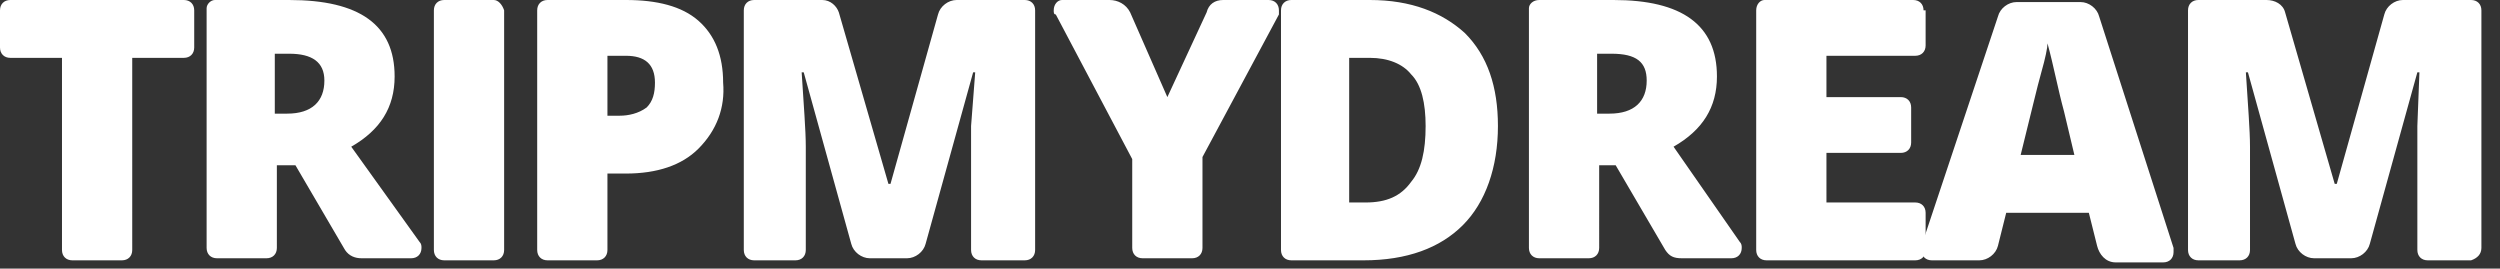
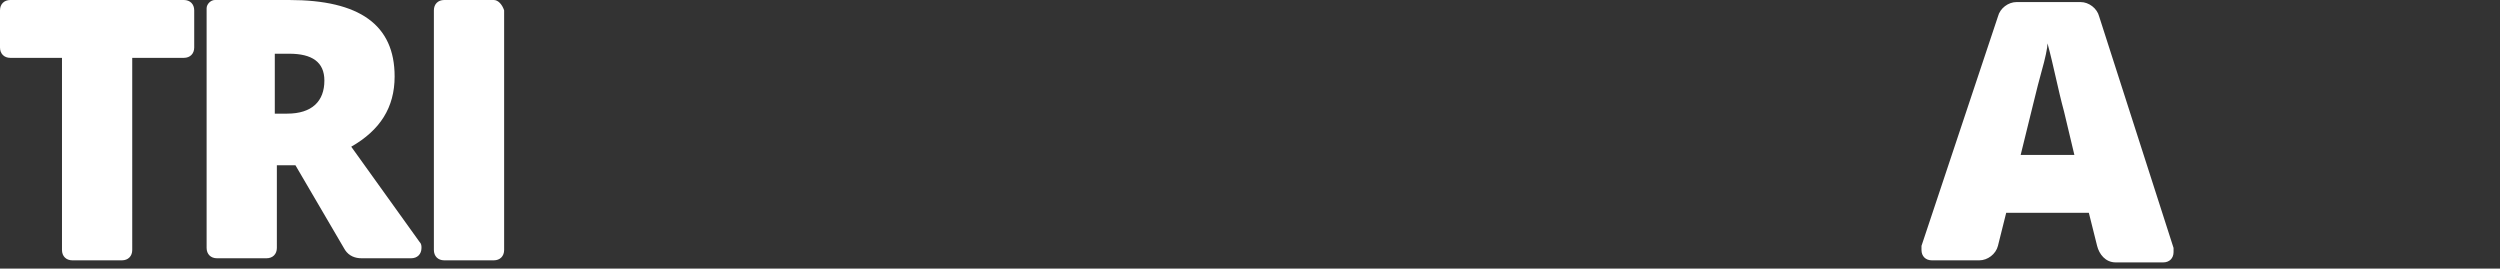
<svg xmlns="http://www.w3.org/2000/svg" version="1.1" id="Слой_1" x="0px" y="0px" viewBox="0 0 121 13" enable-background="new 0 0 121 13" xml:space="preserve">
  <rect x="0" y="0" width="121" height="13" fill="#333333" stroke="none" />
  <path fill="#FFFFFF" d="M23.9,0h-2.4h0C21.2,0,21,0.2,21,0.5v11.6c0,0.3,0.2,0.5,0.5,0.5h2.4v0c0.3,0,0.5-0.2,0.5-0.5V0.5  C24.3,0.2,24.1,0,23.9,0 M13.3,5.4V2.6H14c1.1,0,1.7,0.4,1.7,1.3c0,1-0.6,1.6-1.8,1.6H13.3z M17,7.1c1.4-0.8,2.1-1.9,2.1-3.4  c0-2.5-1.7-3.7-5.1-3.7h-3.6C10.2,0,10,0.2,10,0.4v11.6c0,0.3,0.2,0.5,0.5,0.5l0.1,0l0,0h2.3c0.3,0,0.5-0.2,0.5-0.5V8h0.9l2.4,4.1  c0.2,0.3,0.5,0.4,0.8,0.4h2.4c0.3,0,0.5-0.2,0.5-0.5c0-0.1,0-0.2-0.1-0.3L17,7.1z M9.4,0.5C9.4,0.2,9.2,0,8.9,0H0.5  C0.2,0,0,0.2,0,0.5c0,0,0,0,0,0v1.8c0,0.3,0.2,0.5,0.5,0.5H3v9.3c0,0.3,0.2,0.5,0.5,0.5h2.4c0.3,0,0.5-0.2,0.5-0.5h0V2.8h2.5  c0.3,0,0.5-0.2,0.5-0.5L9.4,0.5L9.4,0.5 M97.8,7.5c0.5-2,0.8-3.3,1-4s0.3-1.2,0.3-1.4c0.3,1.1,0.5,2.2,0.8,3.3l0.5,2.1H97.8z   M105.2,12l-3.6-11.2c-0.1-0.4-0.5-0.7-0.9-0.7h-3.1c-0.4,0-0.8,0.3-0.9,0.7L93,11.9c0,0.1,0,0.1,0,0.2c0,0.3,0.2,0.5,0.5,0.5h2.3  c0.4,0,0.8-0.3,0.9-0.7l0.4-1.6h4l0.4,1.6c0.1,0.4,0.4,0.8,0.9,0.8h2.3c0.3,0,0.5-0.2,0.5-0.5L105.2,12L105.2,12L105.2,12z" />
-   <path fill="#FFFFFF" d="M93.1,0.5c0-0.3-0.2-0.5-0.5-0.5c0,0,0,0,0,0h-7.2C85.2,0,85,0.2,85,0.5v11.6c0,0.3,0.2,0.5,0.5,0.5h7.2  c0.3,0,0.5-0.2,0.5-0.5v-1.8v0c0-0.3-0.2-0.5-0.5-0.5h-4.3V7.4h3.6c0.3,0,0.5-0.2,0.5-0.5V5.2c0-0.3-0.2-0.5-0.5-0.5v0h-3.6v-2h4.3  c0.3,0,0.5-0.2,0.5-0.5V0.5L93.1,0.5 M77.3,5.4V2.6H78c1.2,0,1.7,0.4,1.7,1.3c0,1-0.6,1.6-1.8,1.6H77.3z M81,7.1  c1.4-0.8,2.1-1.9,2.1-3.4c0-2.5-1.7-3.7-5-3.7h-3.6C74.2,0,74,0.2,74,0.4v11.6c0,0.3,0.2,0.5,0.5,0.5l0.1,0l0,0h2.3  c0.3,0,0.5-0.2,0.5-0.5V8h0.8l2.4,4.1h0c0.2,0.3,0.4,0.4,0.8,0.4l0.1,0l0,0h2.3c0.3,0,0.5-0.2,0.5-0.5c0-0.1,0-0.2-0.1-0.3L81,7.1z   M120.1,12V0.5c0-0.3-0.2-0.5-0.5-0.5h-3.3c-0.4,0-0.8,0.3-0.9,0.7l-2.3,8.2H113l-2.4-8.3l0,0c-0.1-0.4-0.5-0.6-0.9-0.6h-3.3  c-0.3,0-0.5,0.2-0.5,0.5v11.6c0,0.3,0.2,0.5,0.5,0.5h2c0.3,0,0.5-0.2,0.5-0.5v-5c0-0.8-0.1-2-0.2-3.6h0.1l2.3,8.3l0,0  c0.1,0.4,0.5,0.7,0.9,0.7h1.8c0.4,0,0.8-0.3,0.9-0.7h0l2.3-8.3h0.1L117,6.1l0,1v5c0,0.3,0.2,0.5,0.5,0.5h2.1  C119.9,12.5,120.1,12.3,120.1,12L120.1,12 M50.1,0.5c0-0.3-0.2-0.5-0.5-0.5h-3.3c-0.4,0-0.8,0.3-0.9,0.7l-2.3,8.2H43l-2.4-8.3  C40.5,0.3,40.2,0,39.8,0h-3.3C36.2,0,36,0.2,36,0.5v11.6c0,0.3,0.2,0.5,0.5,0.5h2c0.3,0,0.5-0.2,0.5-0.5v-5c0-0.8-0.1-2-0.2-3.6h0.1  l2.3,8.3c0.1,0.4,0.5,0.7,0.9,0.7h1.8c0.4,0,0.8-0.3,0.9-0.7l2.3-8.3h0.1L47,6.1l0,1v5c0,0.3,0.2,0.5,0.5,0.5h2.1  c0.3,0,0.5-0.2,0.5-0.5v0V0.5z M66.1,9.8h-0.8v-7h1c0.9,0,1.6,0.3,2,0.8C68.8,4.1,69,5,69,6.1c0,1.2-0.2,2.1-0.7,2.7  C67.8,9.5,67.1,9.8,66.1,9.8z M62.5,0C62.2,0,62,0.2,62,0.5v11.6c0,0.3,0.2,0.5,0.5,0.5H66c2.1,0,3.7-0.6,4.8-1.7  c1.1-1.1,1.7-2.8,1.7-4.8c0-1.9-0.5-3.4-1.6-4.5c-1.1-1-2.6-1.6-4.6-1.6H62.5z M30,5.6h-0.6V2.7h0.9c0.9,0,1.4,0.4,1.4,1.3  c0,0.5-0.1,0.9-0.4,1.2C30.9,5.5,30.4,5.6,30,5.6z M26.5,0L26.5,0C26.2,0,26,0.2,26,0.5v11.6c0,0.3,0.2,0.5,0.5,0.5h2.4  c0.3,0,0.5-0.2,0.5-0.5V8.4h0.9c1.5,0,2.7-0.4,3.5-1.2c0.9-0.9,1.3-2,1.2-3.2c0-1.3-0.4-2.3-1.2-3c-0.8-0.7-2-1-3.5-1H26.5z M61.4,0  h-2.2c-0.4,0-0.7,0.2-0.8,0.6l0,0l-1.9,4.1l-1.8-4.1C54.5,0.2,54.1,0,53.7,0h-2.3C51.2,0,51,0.2,51,0.5c0,0.1,0,0.2,0.1,0.2l3.7,7  v4.3c0,0.3,0.2,0.5,0.5,0.5h2.4c0.3,0,0.5-0.2,0.5-0.5V7.6l3.7-6.9l0,0c0-0.1,0-0.1,0-0.2C61.9,0.2,61.7,0,61.4,0" />
</svg>